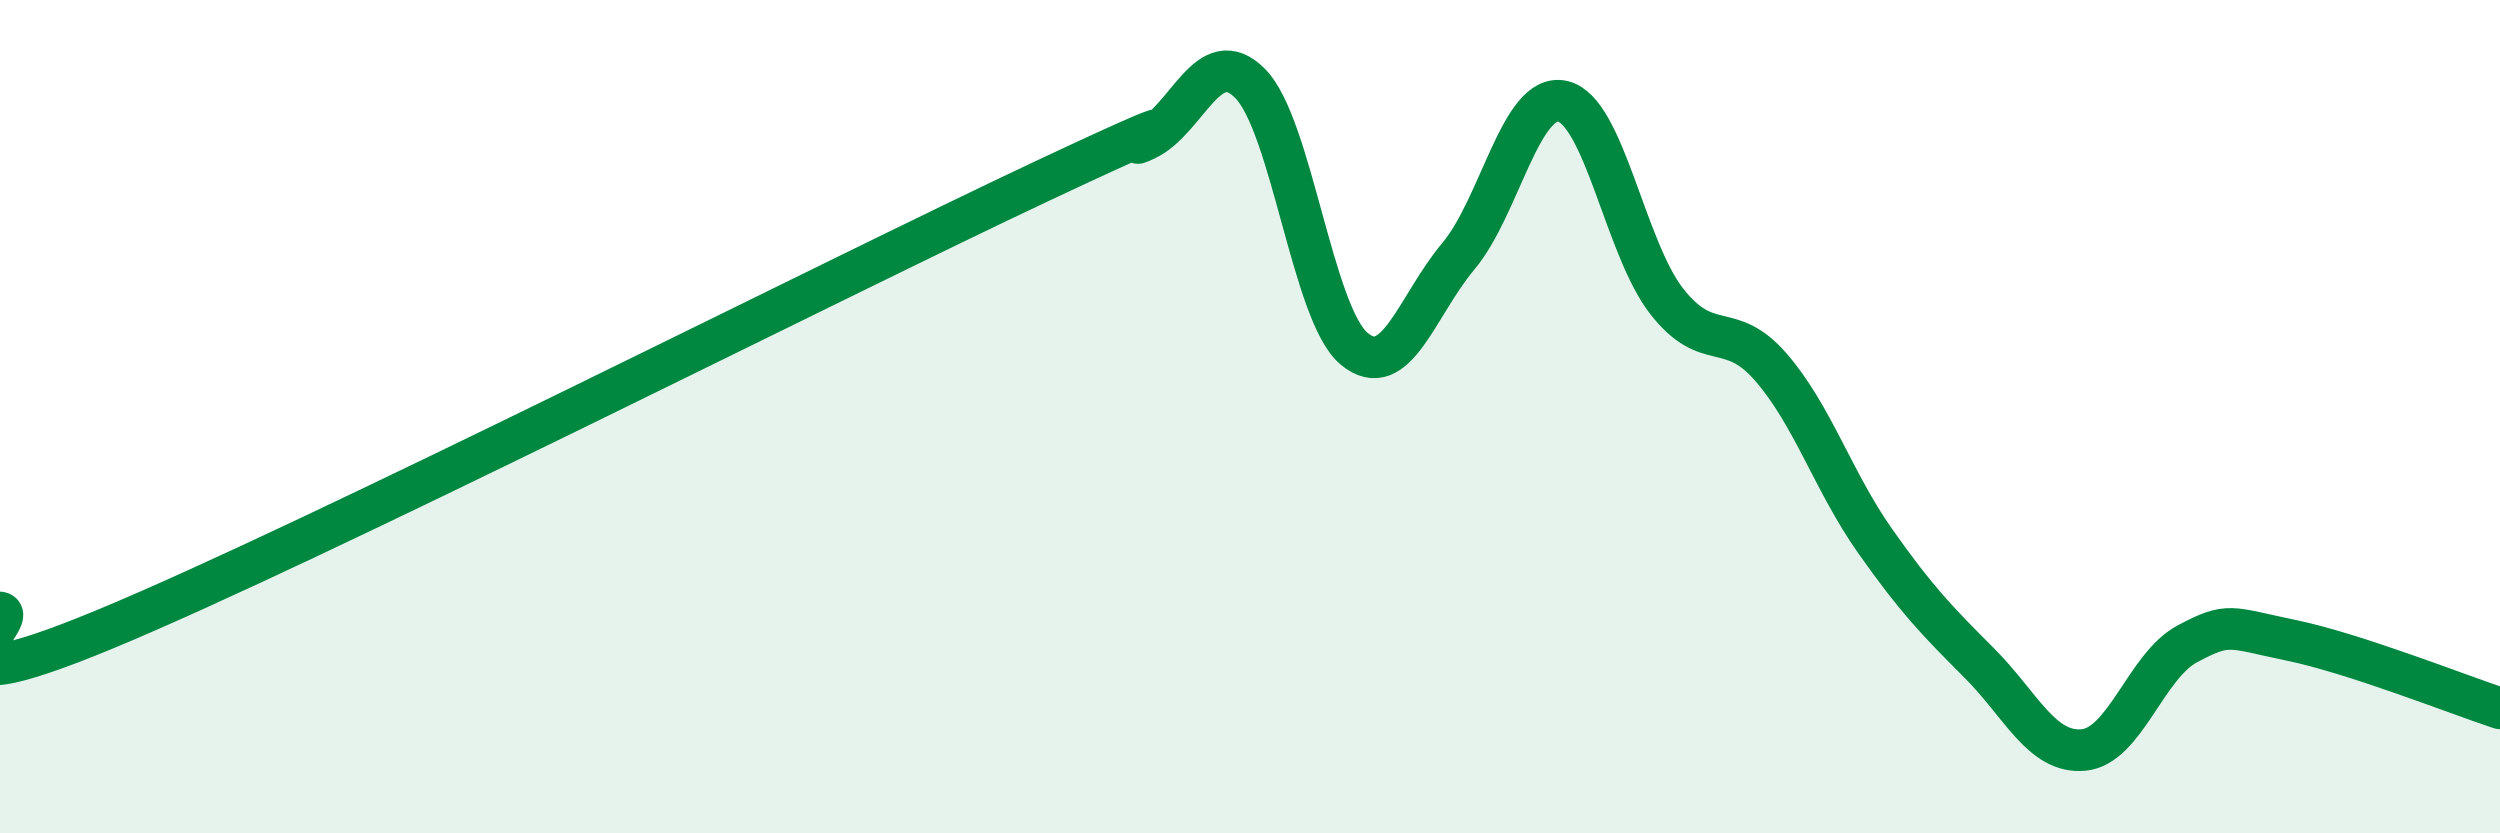
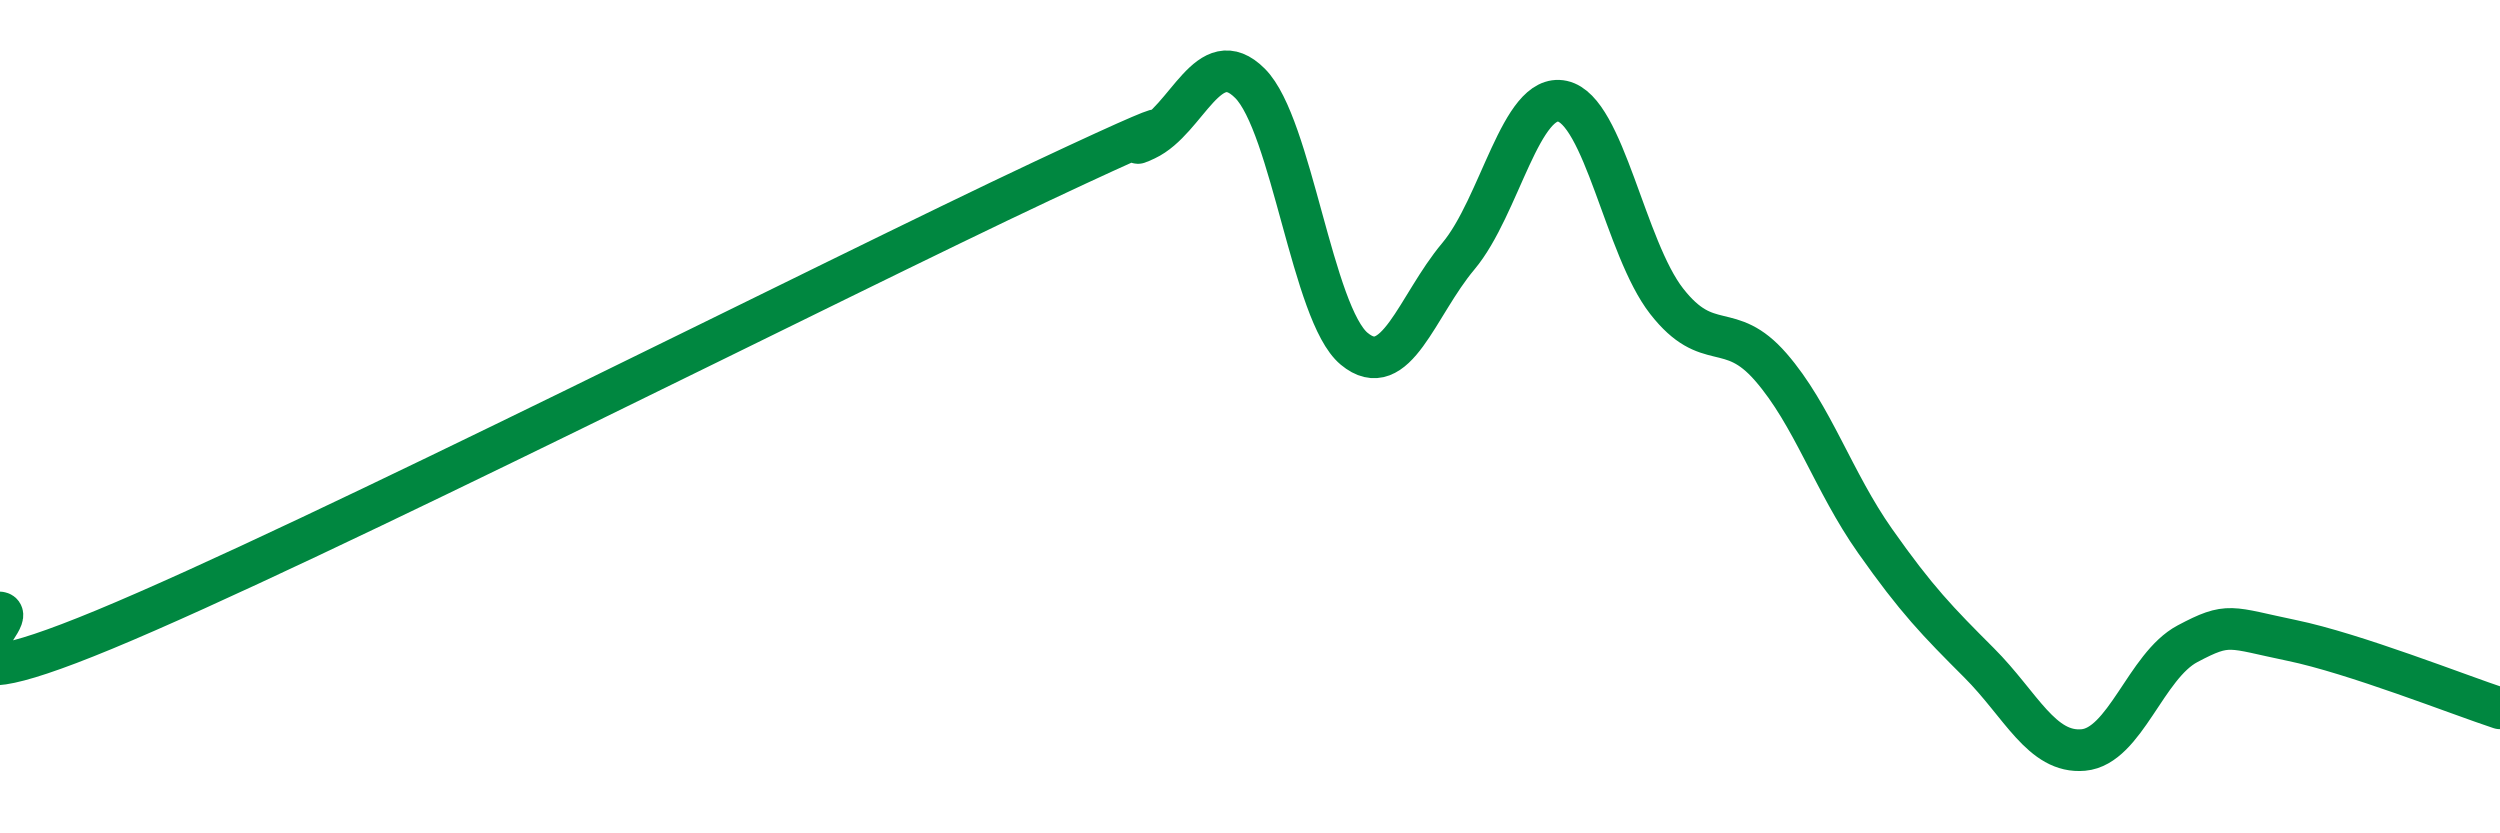
<svg xmlns="http://www.w3.org/2000/svg" width="60" height="20" viewBox="0 0 60 20">
-   <path d="M 0,14.7 C 0.5,14.78 -2.5,17.18 2.5,15.11 C 7.5,13.04 20,6.7 25,4.35 C 30,2 26.5,3.82 27.5,3.35 C 28.5,2.88 29,1 30,2 C 31,3 31.5,7.54 32.5,8.37 C 33.5,9.2 34,7.34 35,6.15 C 36,4.96 36.5,2.21 37.5,2.43 C 38.5,2.65 39,5.95 40,7.23 C 41,8.51 41.5,7.66 42.5,8.81 C 43.5,9.96 44,11.56 45,12.98 C 46,14.4 46.5,14.91 47.5,15.91 C 48.5,16.91 49,18.09 50,18 C 51,17.91 51.5,15.98 52.5,15.45 C 53.5,14.92 53.5,15.06 55,15.37 C 56.5,15.68 59,16.67 60,17L60 20L0 20Z" fill="#008740" opacity="0.1" stroke-linecap="round" stroke-linejoin="round" />
  <path d="M 0,14.7 C 0.5,14.78 -2.5,17.18 2.5,15.11 C 7.5,13.04 20,6.7 25,4.35 C 30,2 26.5,3.82 27.5,3.35 C 28.5,2.88 29,1 30,2 C 31,3 31.5,7.54 32.5,8.37 C 33.5,9.2 34,7.34 35,6.15 C 36,4.96 36.5,2.21 37.5,2.43 C 38.5,2.65 39,5.95 40,7.23 C 41,8.51 41.5,7.66 42.5,8.81 C 43.5,9.96 44,11.56 45,12.98 C 46,14.4 46.5,14.91 47.5,15.91 C 48.5,16.91 49,18.09 50,18 C 51,17.91 51.5,15.98 52.5,15.45 C 53.5,14.92 53.5,15.06 55,15.37 C 56.5,15.68 59,16.67 60,17" stroke="#008740" stroke-width="1" fill="none" stroke-linecap="round" stroke-linejoin="round" />
</svg>